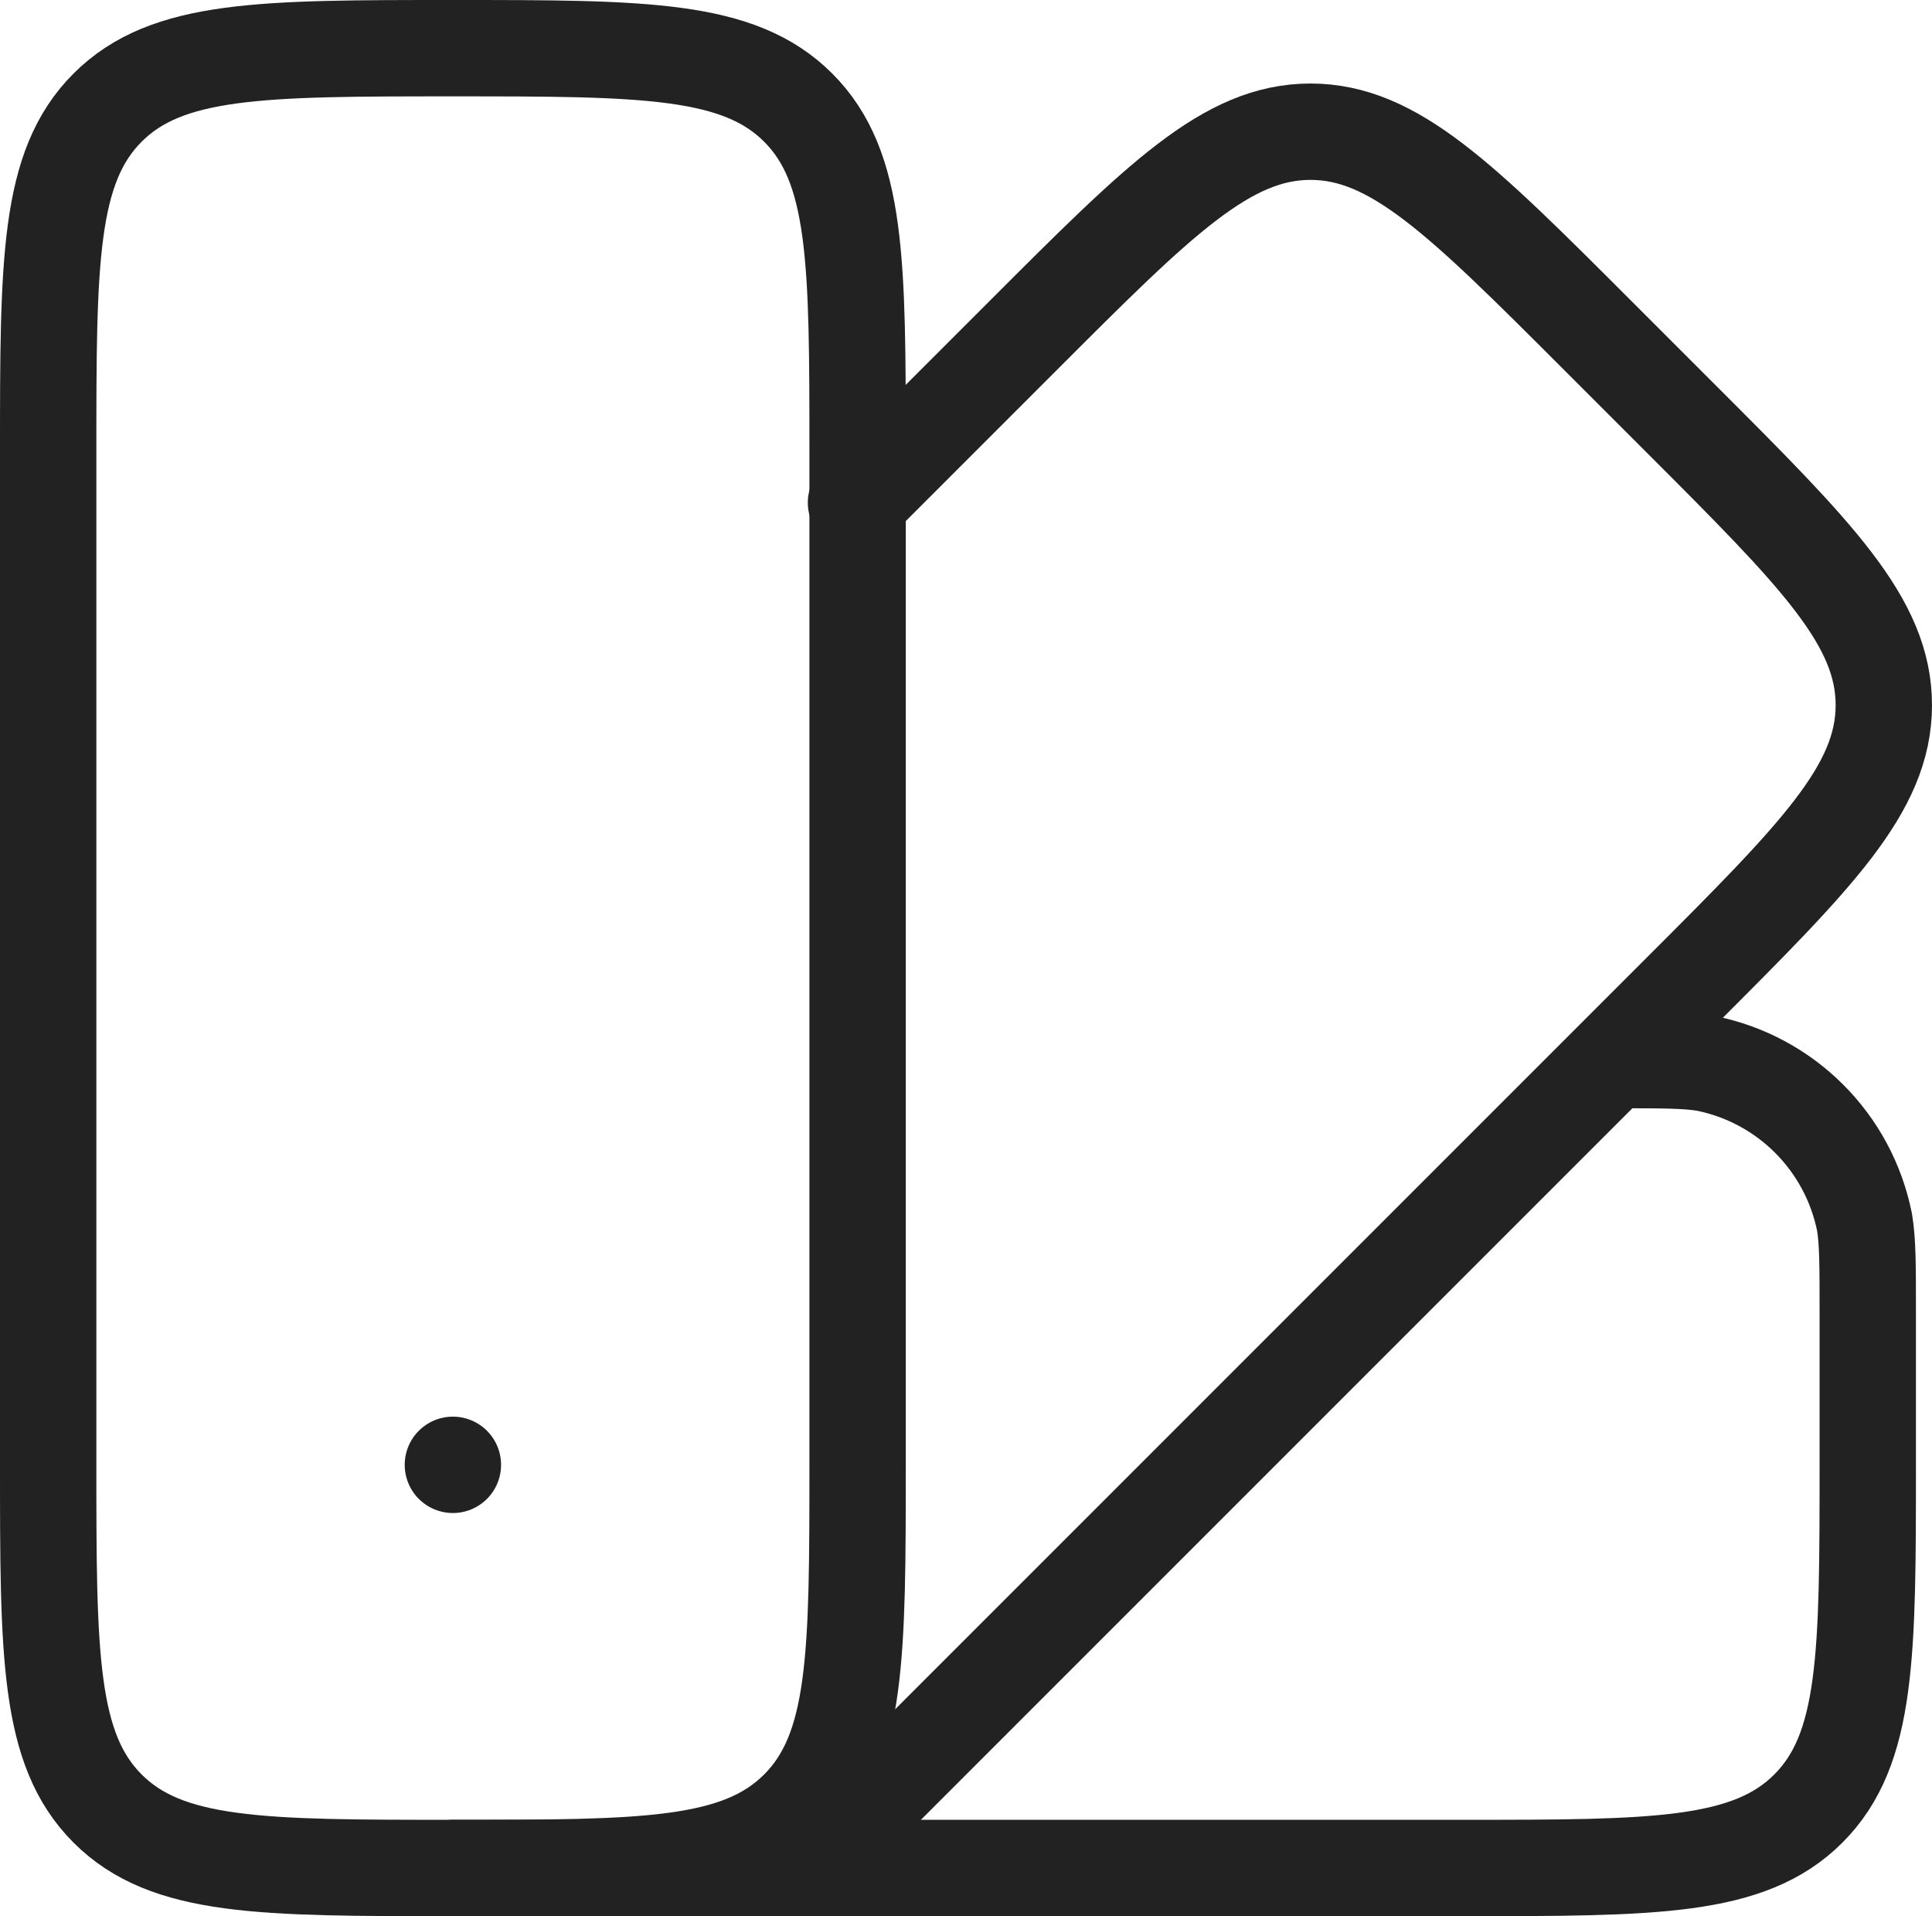
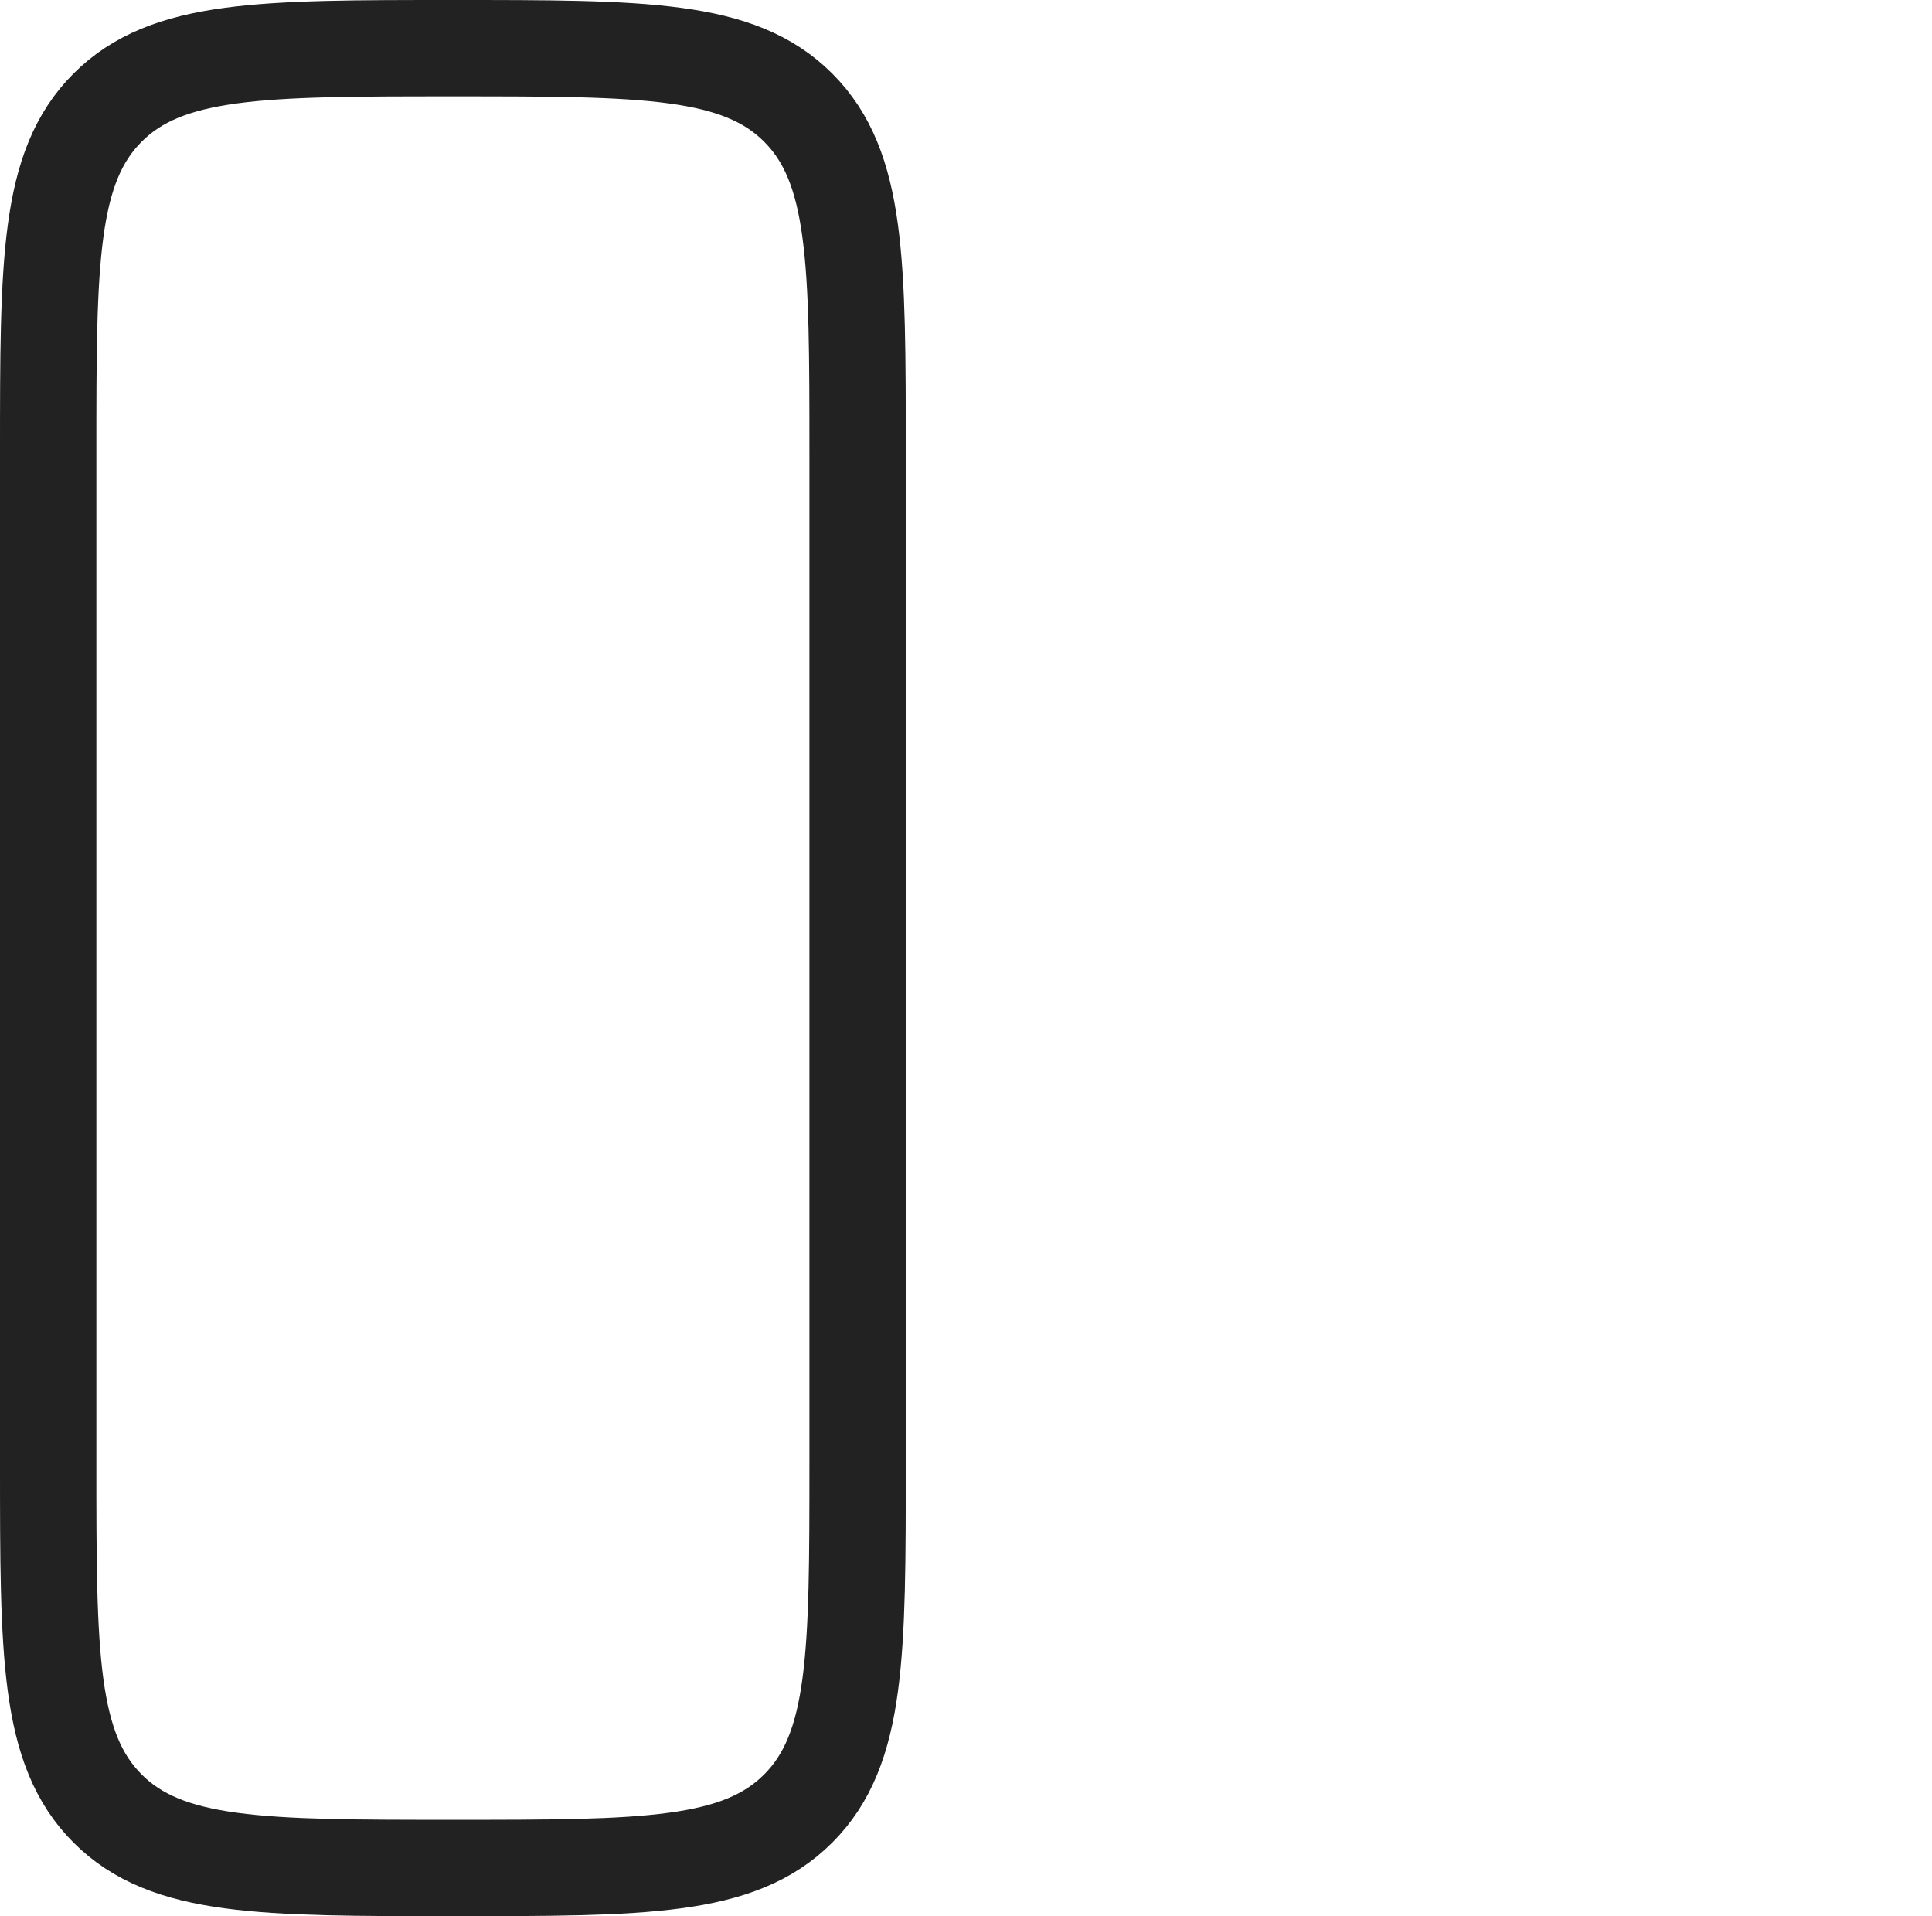
<svg xmlns="http://www.w3.org/2000/svg" id="Lager_1" version="1.1" viewBox="0 0 120.3 119.3">
  <path d="M3,28.2c0-11.9,0-17.8,3.7-21.5,3.7-3.7,9.6-3.7,21.5-3.7h0c11.9,0,17.8,0,21.5,3.7,3.7,3.7,3.7,9.6,3.7,21.5v62.9c0,11.9,0,17.8-3.7,21.5-3.7,3.7-9.6,3.7-21.5,3.7h0c-11.9,0-17.8,0-21.5-3.7-3.7-3.7-3.7-9.6-3.7-21.5V28.2Z" style="fill: none; stroke: #222; stroke-linecap: round; stroke-linejoin: round; stroke-width: 6px;" />
-   <path d="M53.3,31.3l10.5-10.5c8.4-8.4,12.6-12.6,17.8-12.6s9.4,4.2,17.8,12.6l5.3,5.3c8.4,8.4,12.6,12.6,12.6,17.8s-4.2,9.4-12.6,17.8l-51.4,51.4" style="fill: none; stroke: #222; stroke-linecap: round; stroke-linejoin: round; stroke-width: 6px;" />
-   <path d="M28.2,116.3h62.9c11.9,0,17.8,0,21.5-3.7s3.7-9.6,3.7-21.5v-9.4c0-2.9,0-4.4-.2-5.6-1-5-4.9-8.9-9.9-9.9-1.2-.2-2.7-.2-5.6-.2h0" style="fill: none; stroke: #222; stroke-linecap: round; stroke-linejoin: round; stroke-width: 6px;" />
-   <path d="M28.2,91.2h0" style="fill: none; stroke: #222; stroke-linecap: round; stroke-linejoin: round; stroke-width: 6px;" />
</svg>